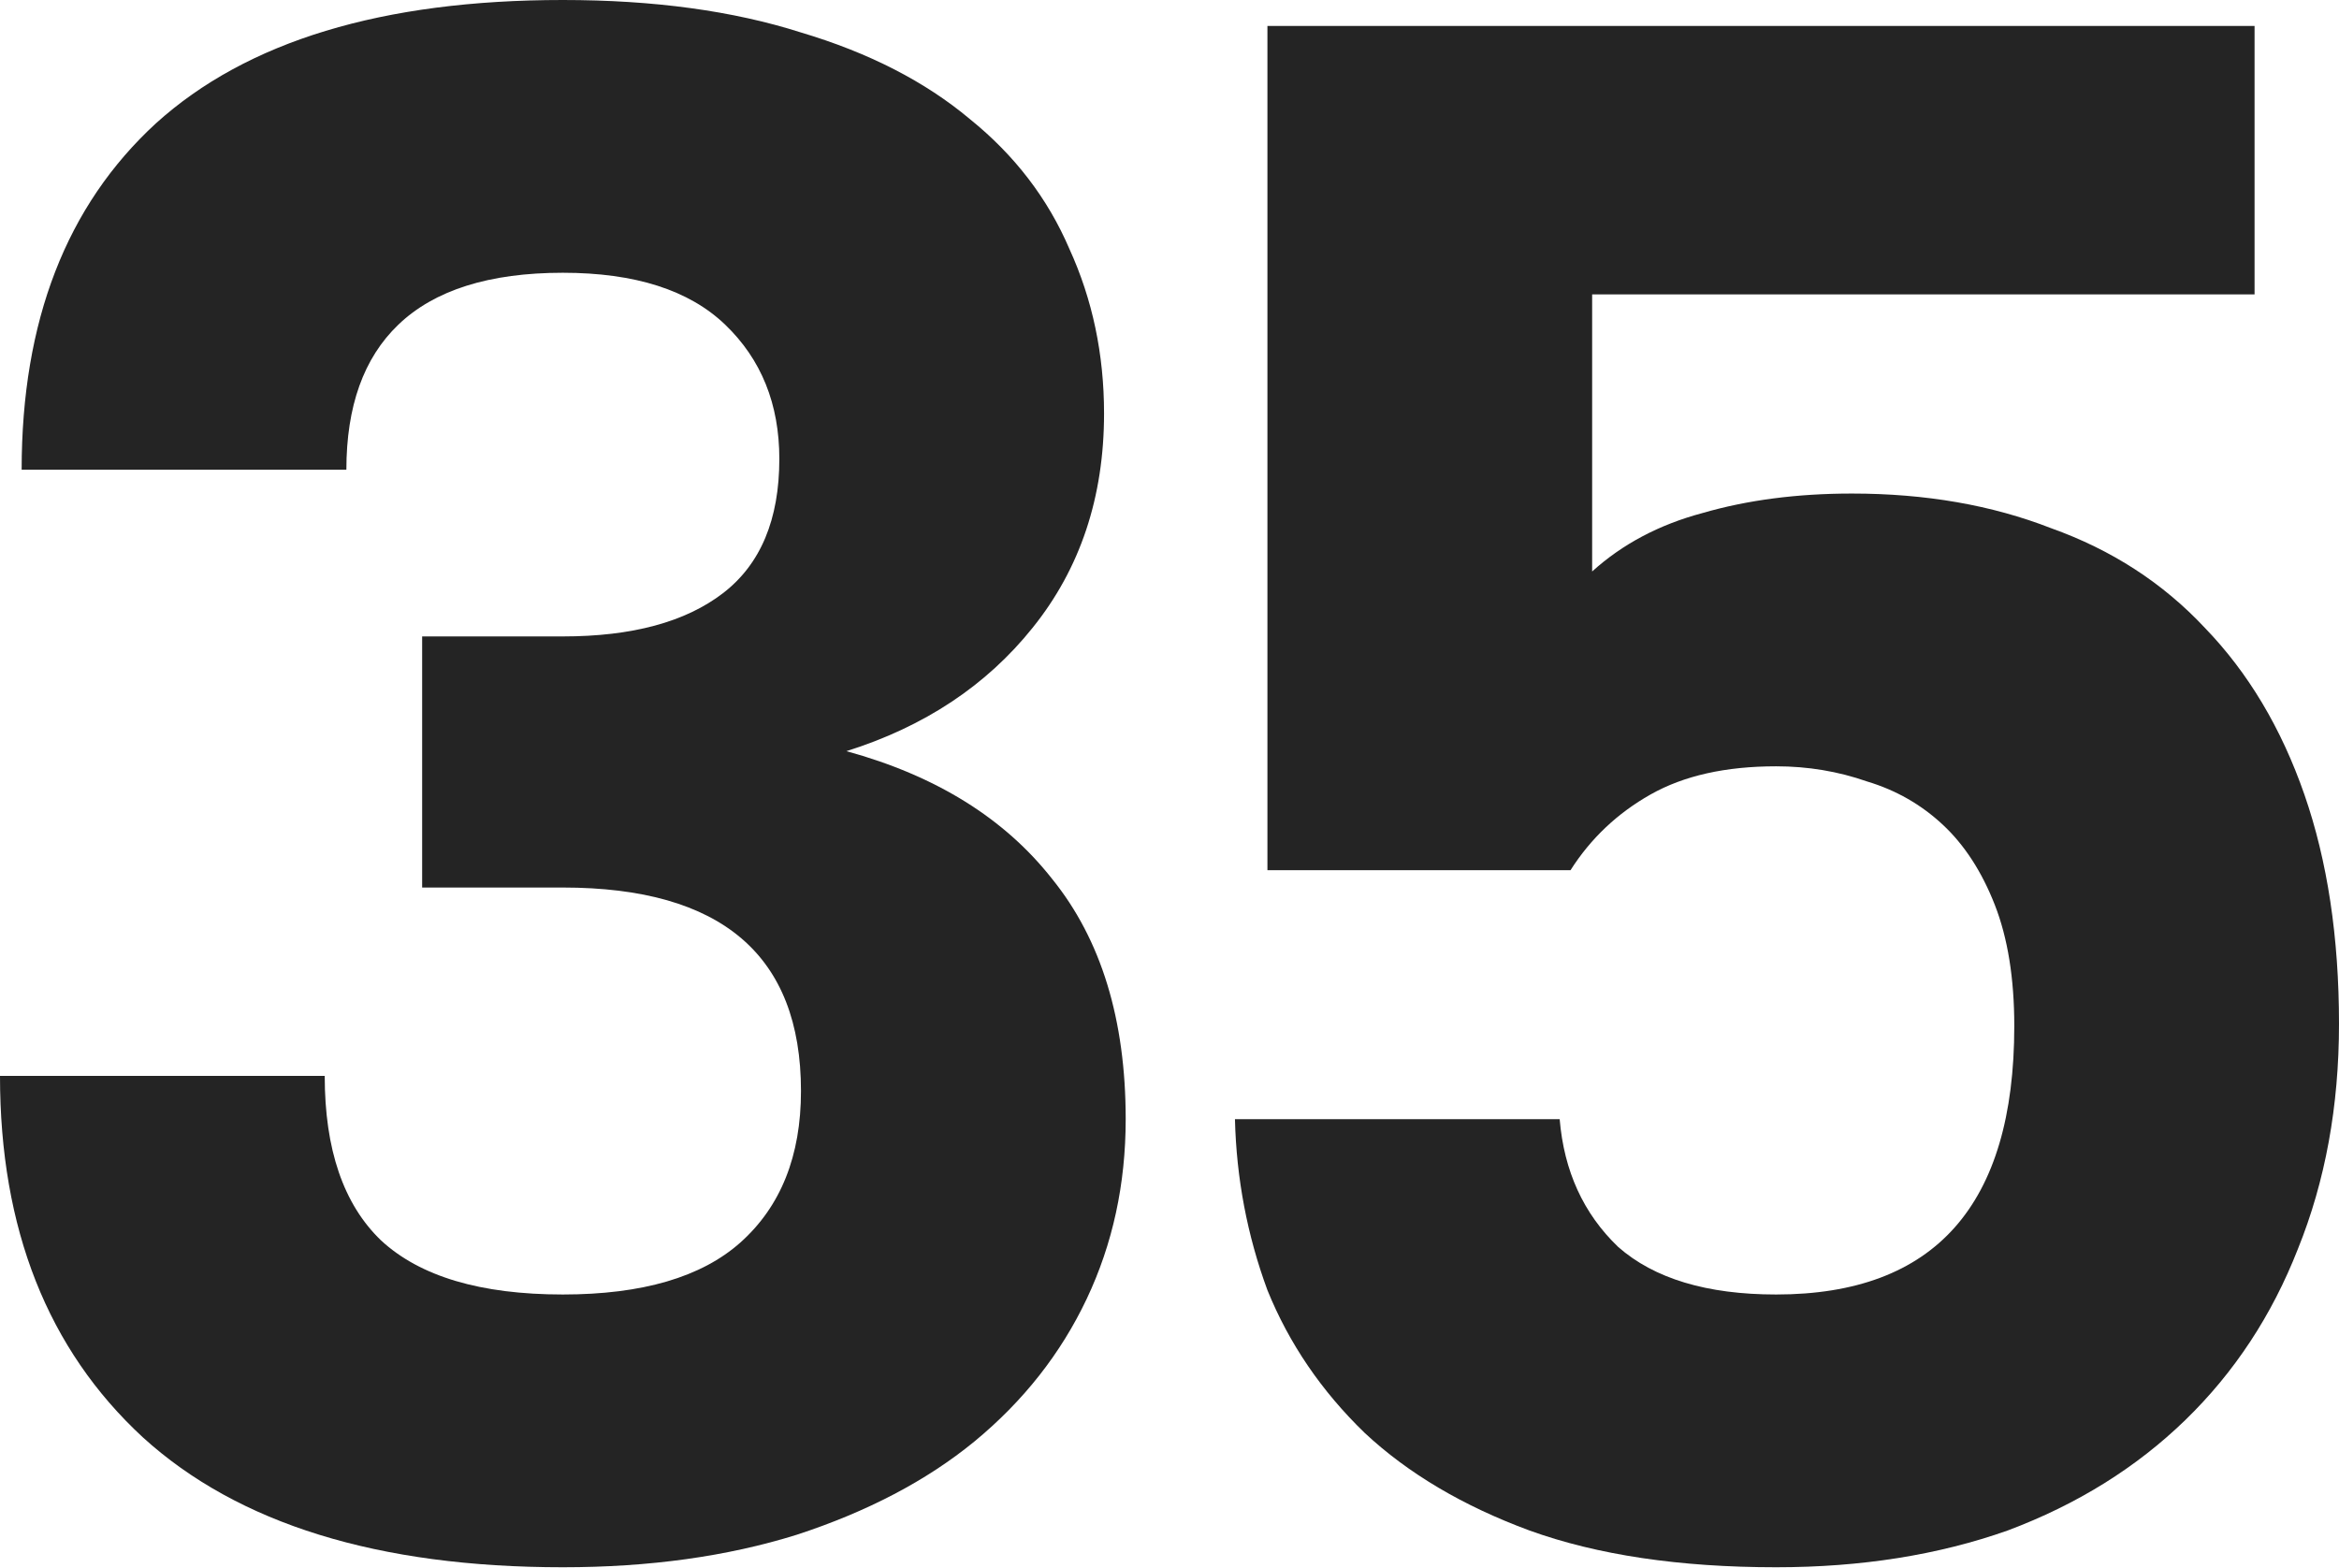
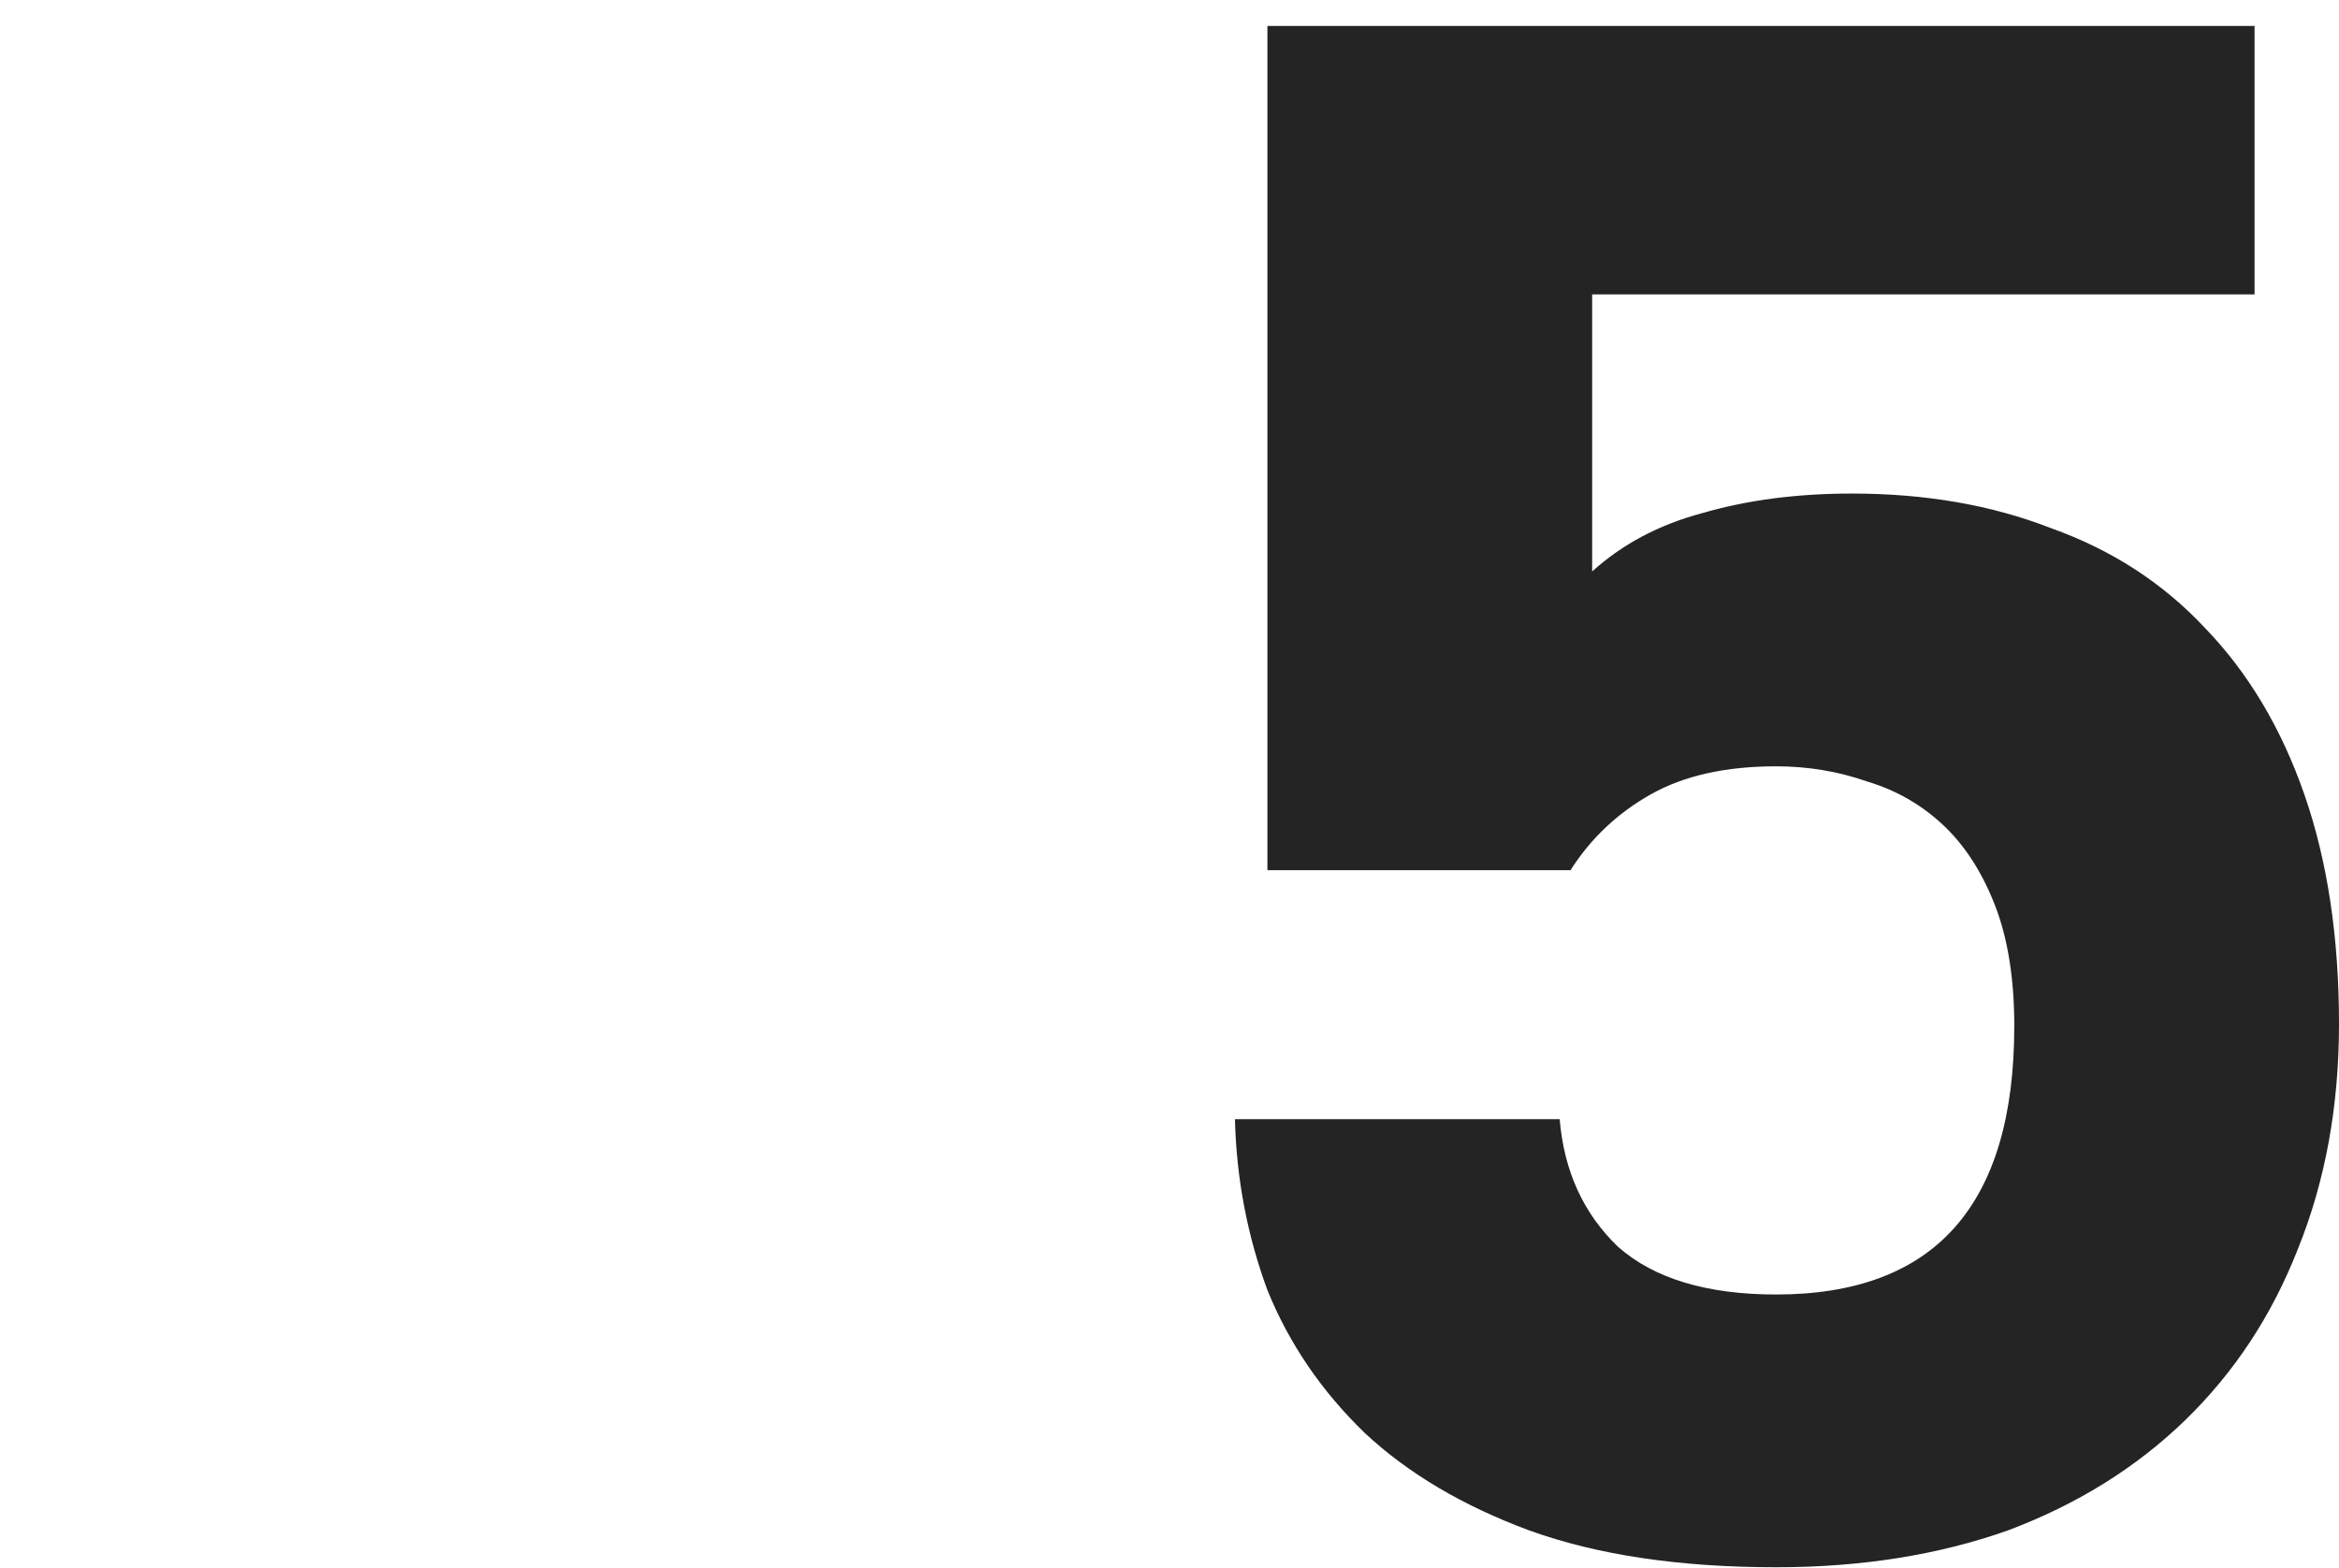
<svg xmlns="http://www.w3.org/2000/svg" width="173" height="116" viewBox="0 0 173 116" fill="none">
-   <path d="M41.63 115.924C27.967 115.924 17.613 112.721 10.568 106.317C3.523 99.805 0 90.892 0 79.578H24.017C24.017 85.021 25.405 89.078 28.18 91.746C31.062 94.415 35.546 95.749 41.63 95.749C47.501 95.749 51.877 94.468 54.76 91.906C57.748 89.238 59.243 85.502 59.243 80.698C59.243 70.664 53.372 65.647 41.63 65.647H31.223V47.074H41.63C46.754 47.074 50.703 46.007 53.479 43.872C56.254 41.737 57.642 38.428 57.642 33.944C57.642 29.888 56.307 26.579 53.639 24.017C50.97 21.456 46.967 20.175 41.63 20.175C36.186 20.175 32.13 21.456 29.461 24.017C26.899 26.473 25.619 30.048 25.619 34.745H1.601C1.601 23.75 4.91 15.211 11.528 9.127C18.253 3.042 28.287 0 41.63 0C48.355 0 54.226 0.801 59.243 2.402C64.26 3.896 68.423 6.031 71.732 8.806C75.041 11.475 77.496 14.677 79.097 18.413C80.805 22.149 81.659 26.206 81.659 30.582C81.659 36.773 79.898 42.057 76.375 46.434C72.959 50.703 68.369 53.745 62.605 55.56C69.223 57.375 74.294 60.524 77.816 65.007C81.445 69.49 83.26 75.415 83.26 82.78C83.26 87.583 82.299 92.013 80.378 96.069C78.457 100.126 75.681 103.648 72.052 106.637C68.529 109.519 64.153 111.814 58.923 113.522C53.799 115.123 48.035 115.924 41.63 115.924Z" fill="#242424" />
  <path d="M131.37 115.924C124.218 115.924 118.134 115.016 113.117 113.202C108.207 111.387 104.15 108.985 100.948 105.997C97.746 102.901 95.344 99.379 93.743 95.429C92.248 91.373 91.448 87.156 91.341 82.78H115.358C115.679 86.623 117.12 89.772 119.681 92.227C122.35 94.575 126.246 95.749 131.37 95.749C143.112 95.749 148.983 89.131 148.983 75.895C148.983 72.372 148.502 69.383 147.542 66.928C146.581 64.473 145.3 62.498 143.699 61.004C142.098 59.51 140.23 58.442 138.095 57.802C135.96 57.055 133.718 56.681 131.37 56.681C127.634 56.681 124.538 57.375 122.083 58.763C119.628 60.15 117.653 62.018 116.159 64.367H93.743V1.921H166.755V21.776H117.76V42.27C120.002 40.242 122.724 38.801 125.926 37.947C129.235 36.987 132.918 36.506 136.974 36.506C142.418 36.506 147.328 37.36 151.705 39.068C156.188 40.669 159.977 43.124 163.073 46.434C166.275 49.743 168.73 53.852 170.438 58.763C172.146 63.673 173 69.33 173 75.735C173 81.819 171.986 87.37 169.958 92.387C168.036 97.297 165.261 101.513 161.632 105.036C158.002 108.558 153.626 111.28 148.502 113.202C143.379 115.016 137.668 115.924 131.37 115.924Z" fill="#242424" />
</svg>